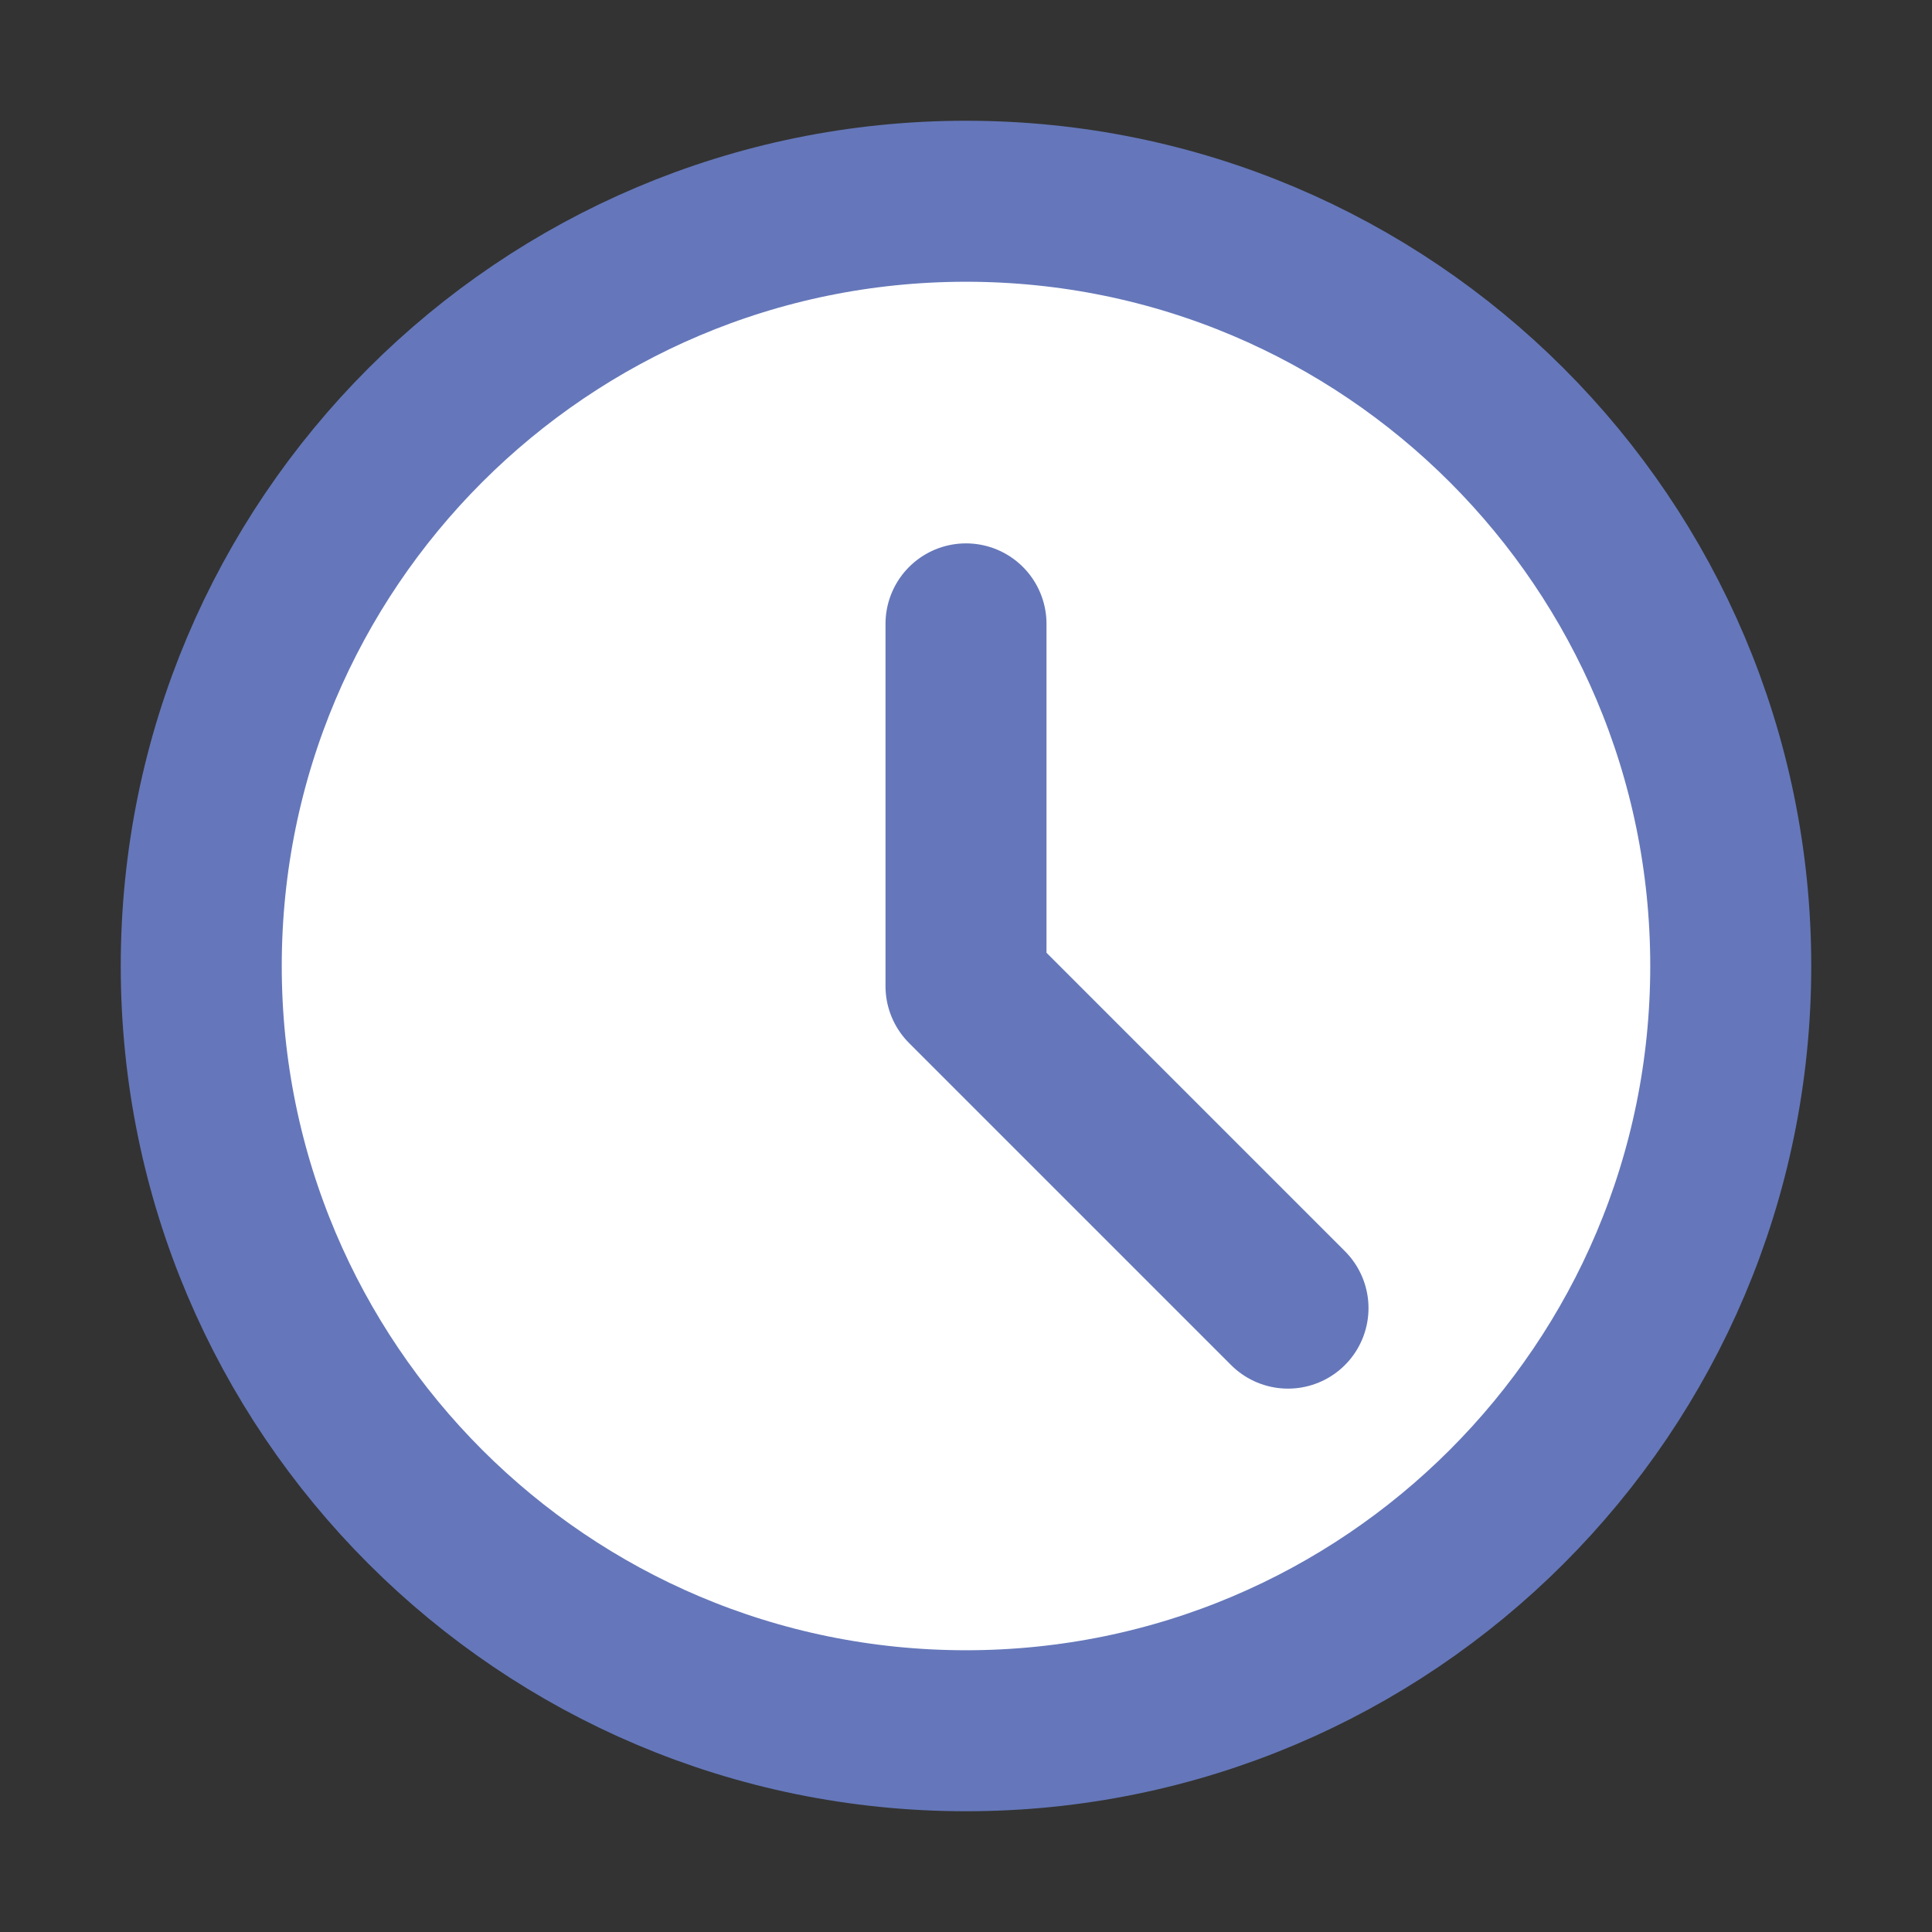
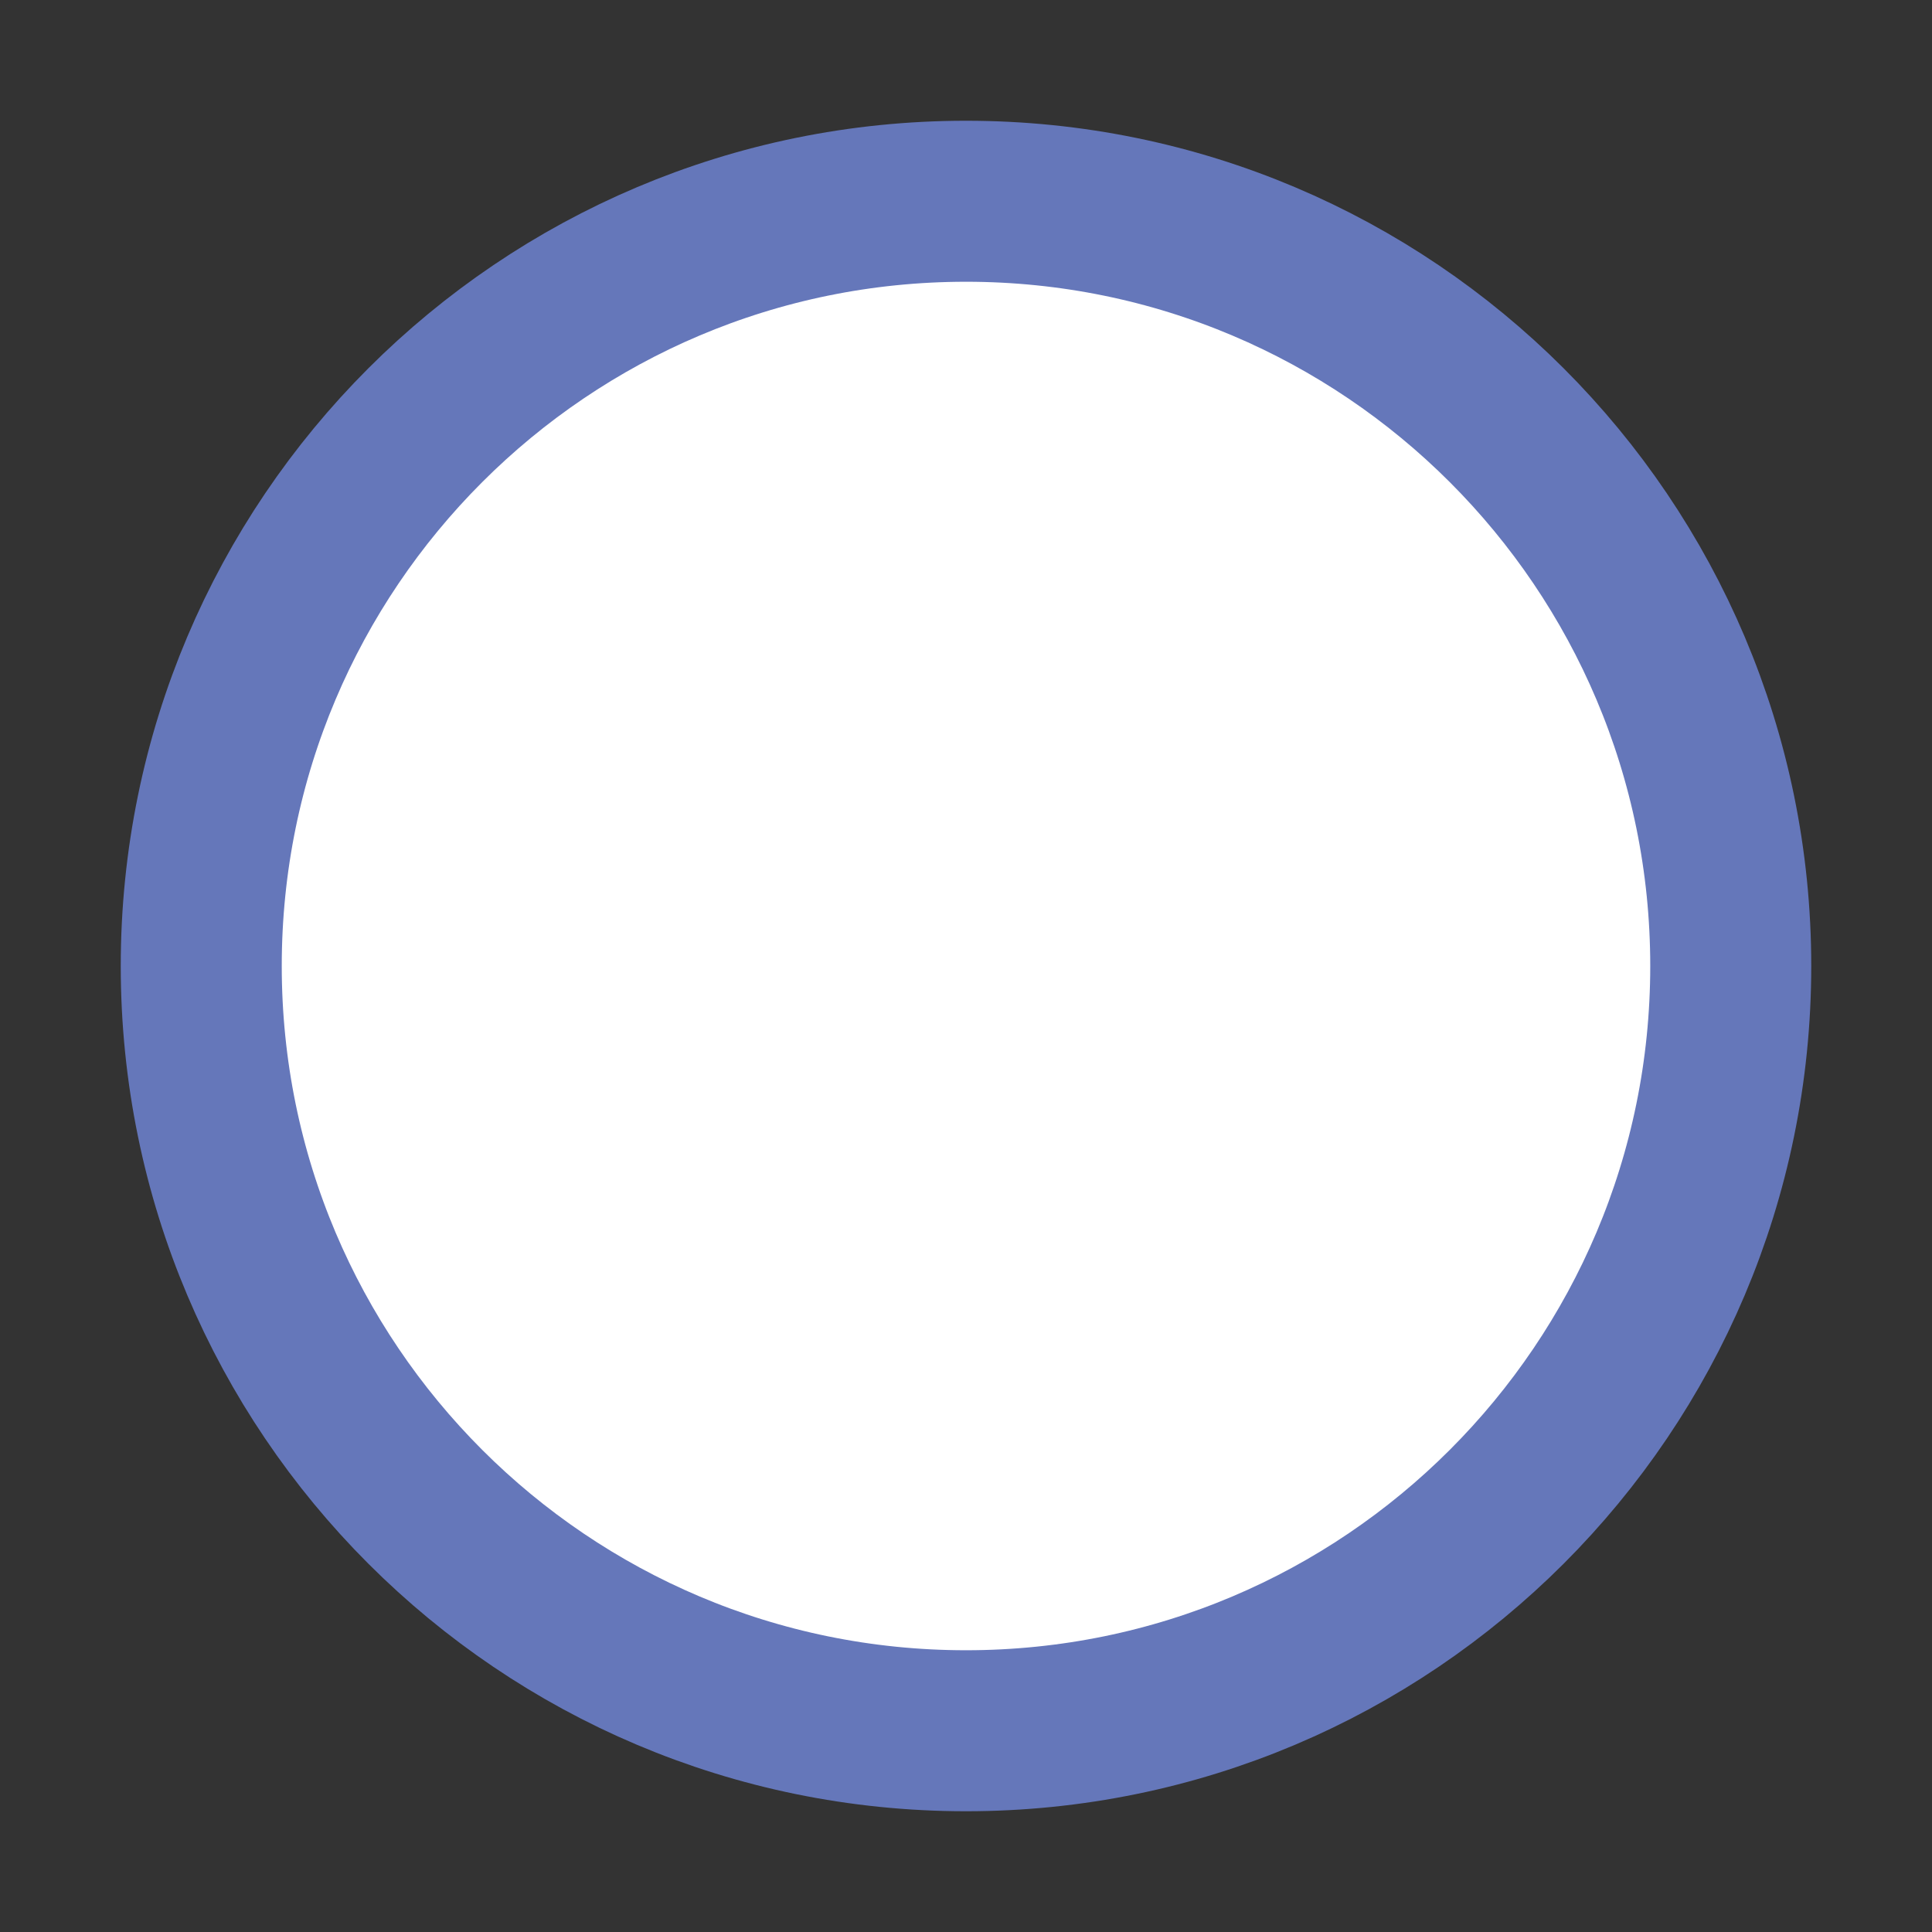
<svg xmlns="http://www.w3.org/2000/svg" width="48" height="48" viewBox="0 0 48 48" fill="none">
  <rect x="0" y="0" width="48" height="48" fill="#333333" stroke="none" />
  <path d="M43 24C43 34.493 34.493 43 24 43C13.507 43 5 34.493 5 24C5 13.507 13.507 5 24 5C34.493 5 43 13.507 43 24Z" fill="white" stroke="#6577BA" stroke-width="4" />
-   <path d="M24 15.5V24.5L32 32.5" stroke="#6577BA" stroke-width="4" stroke-linecap="round" stroke-linejoin="round" />
</svg>